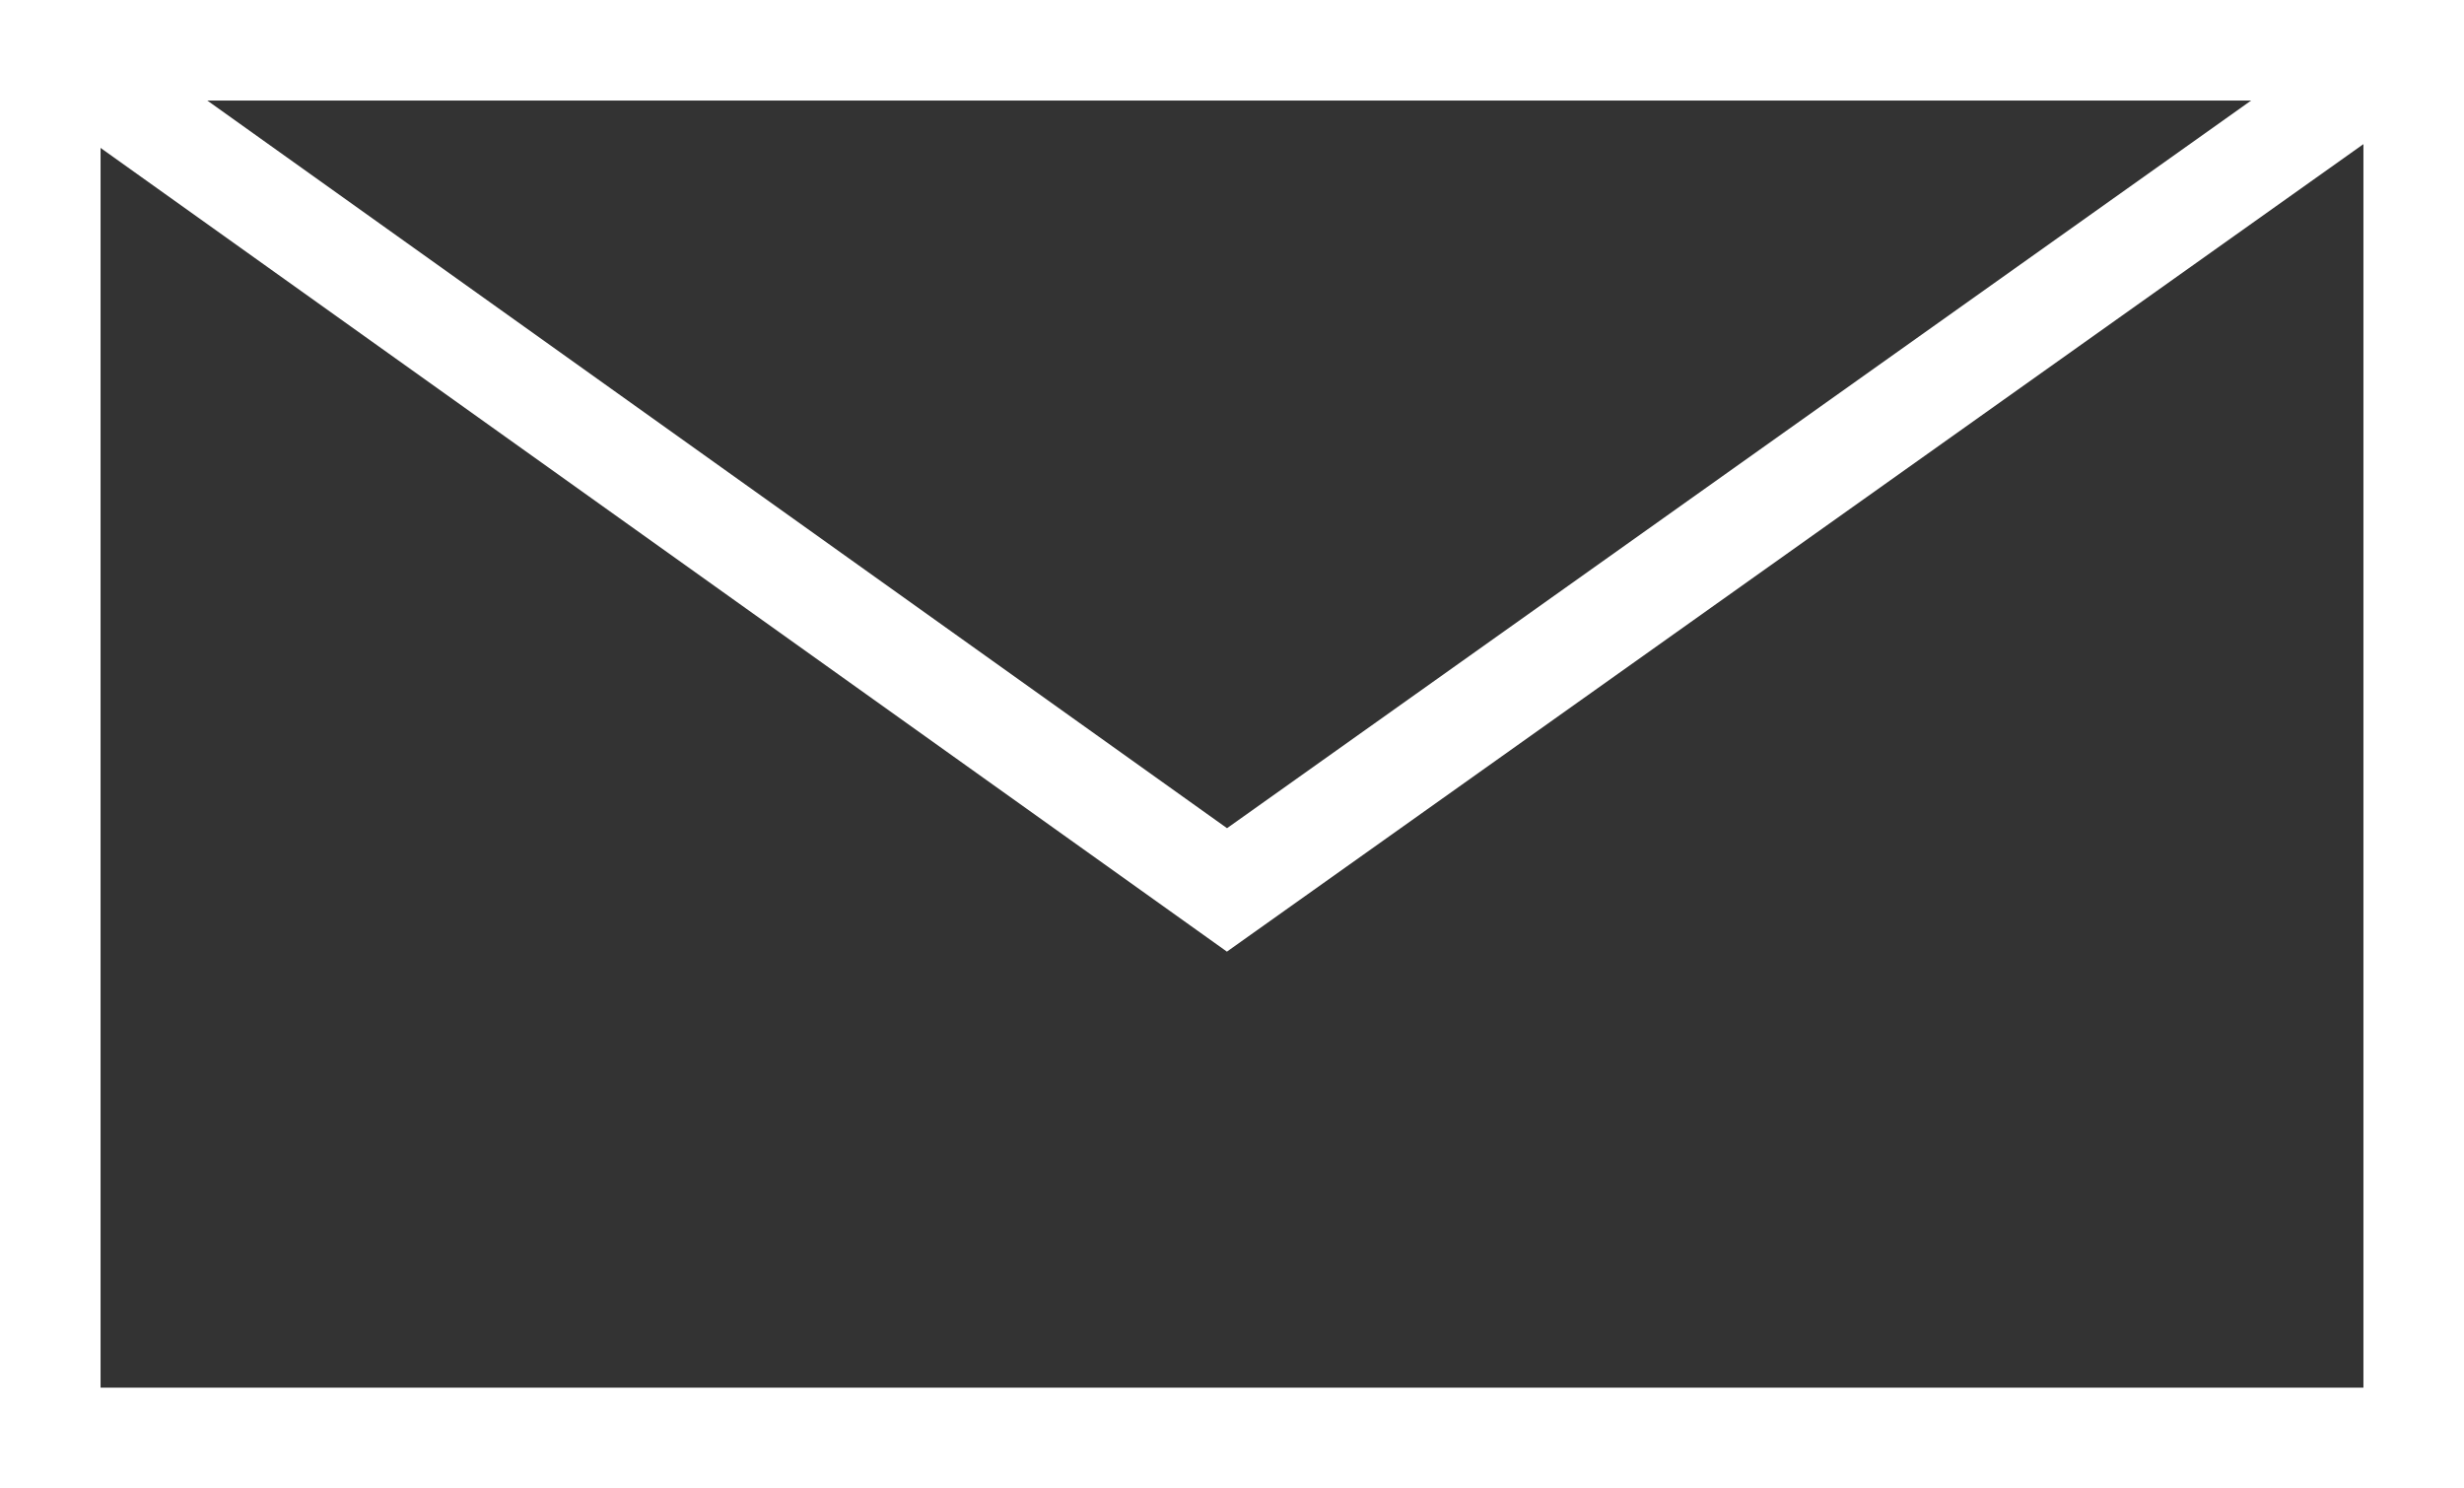
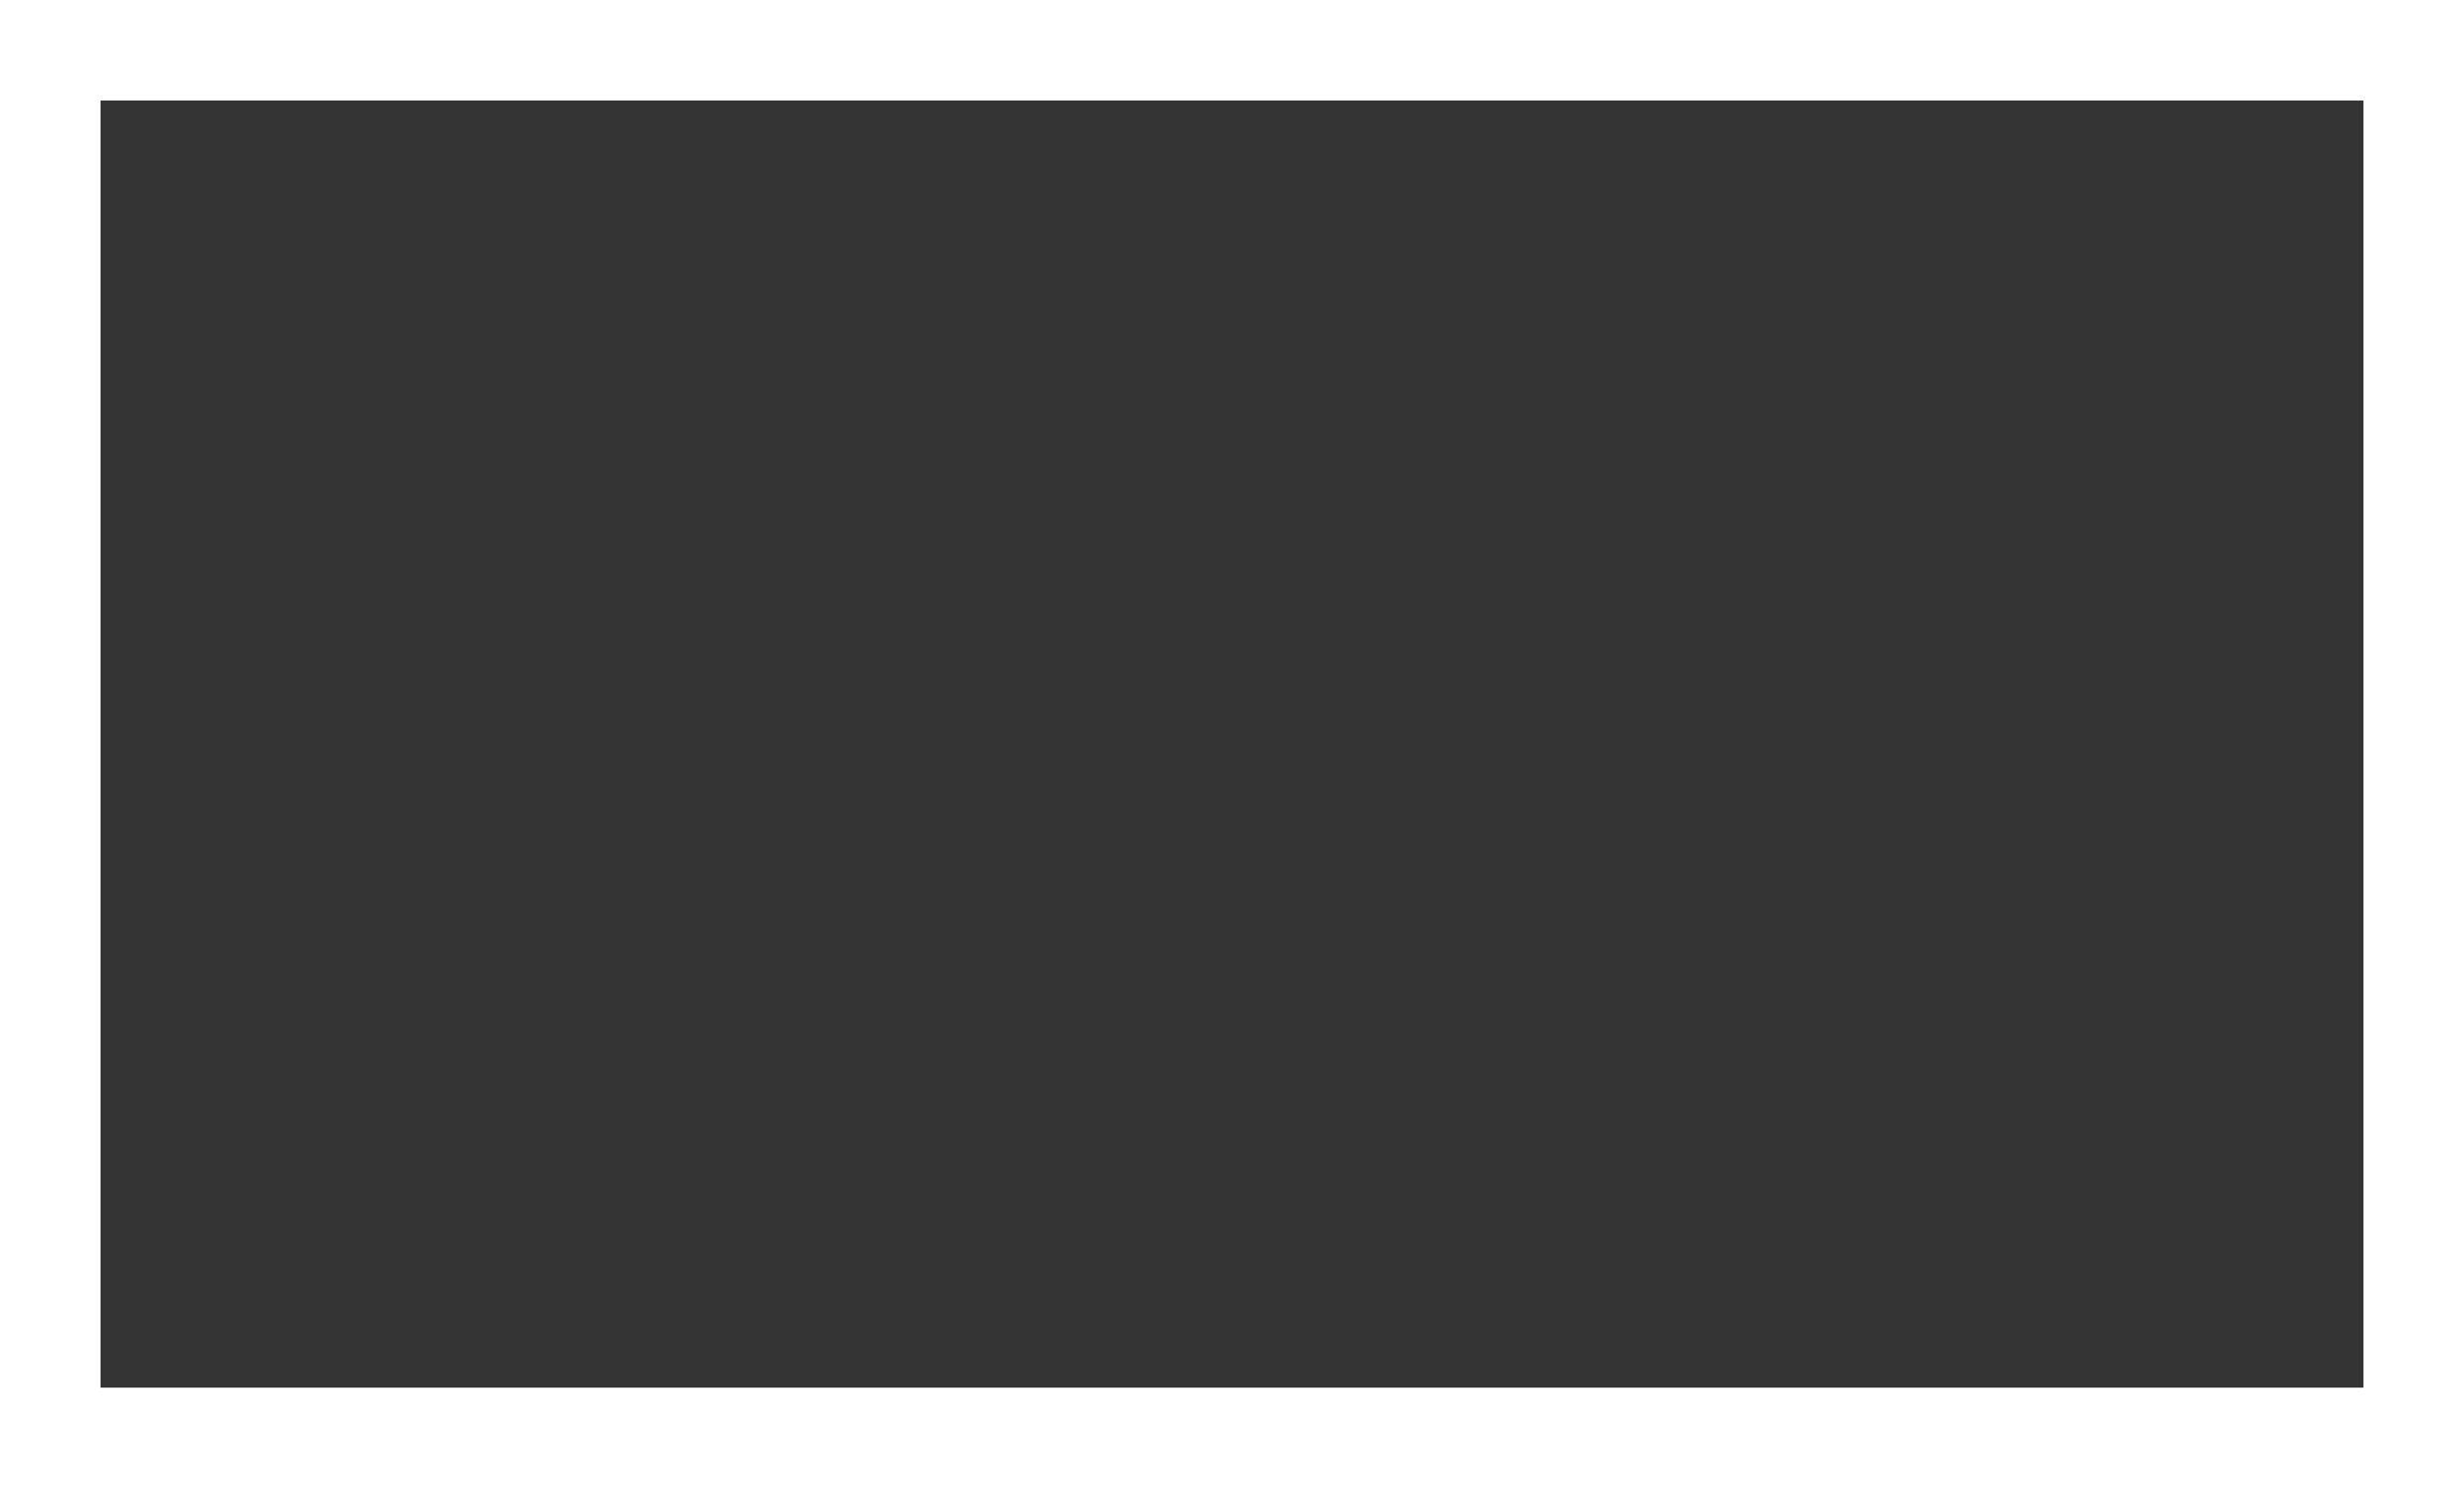
<svg xmlns="http://www.w3.org/2000/svg" version="1.1" id="Capa_1" x="0px" y="0px" viewBox="0 0 49 29.6" style="enable-background:new 0 0 49 29.6;" xml:space="preserve">
  <rect x="0" y="0" width="49" height="29.6" fill="#333333" stroke="none" />
  <style type="text/css">
	.st0{fill:none;stroke:#FFFFFF;stroke-width:2;stroke-miterlimit:10;}
</style>
  <g>
    <rect x="1" y="1" class="st0" width="47" height="27.6" />
-     <polyline class="st0" points="1,1 24.4,17.7 47.9,1  " />
  </g>
</svg>